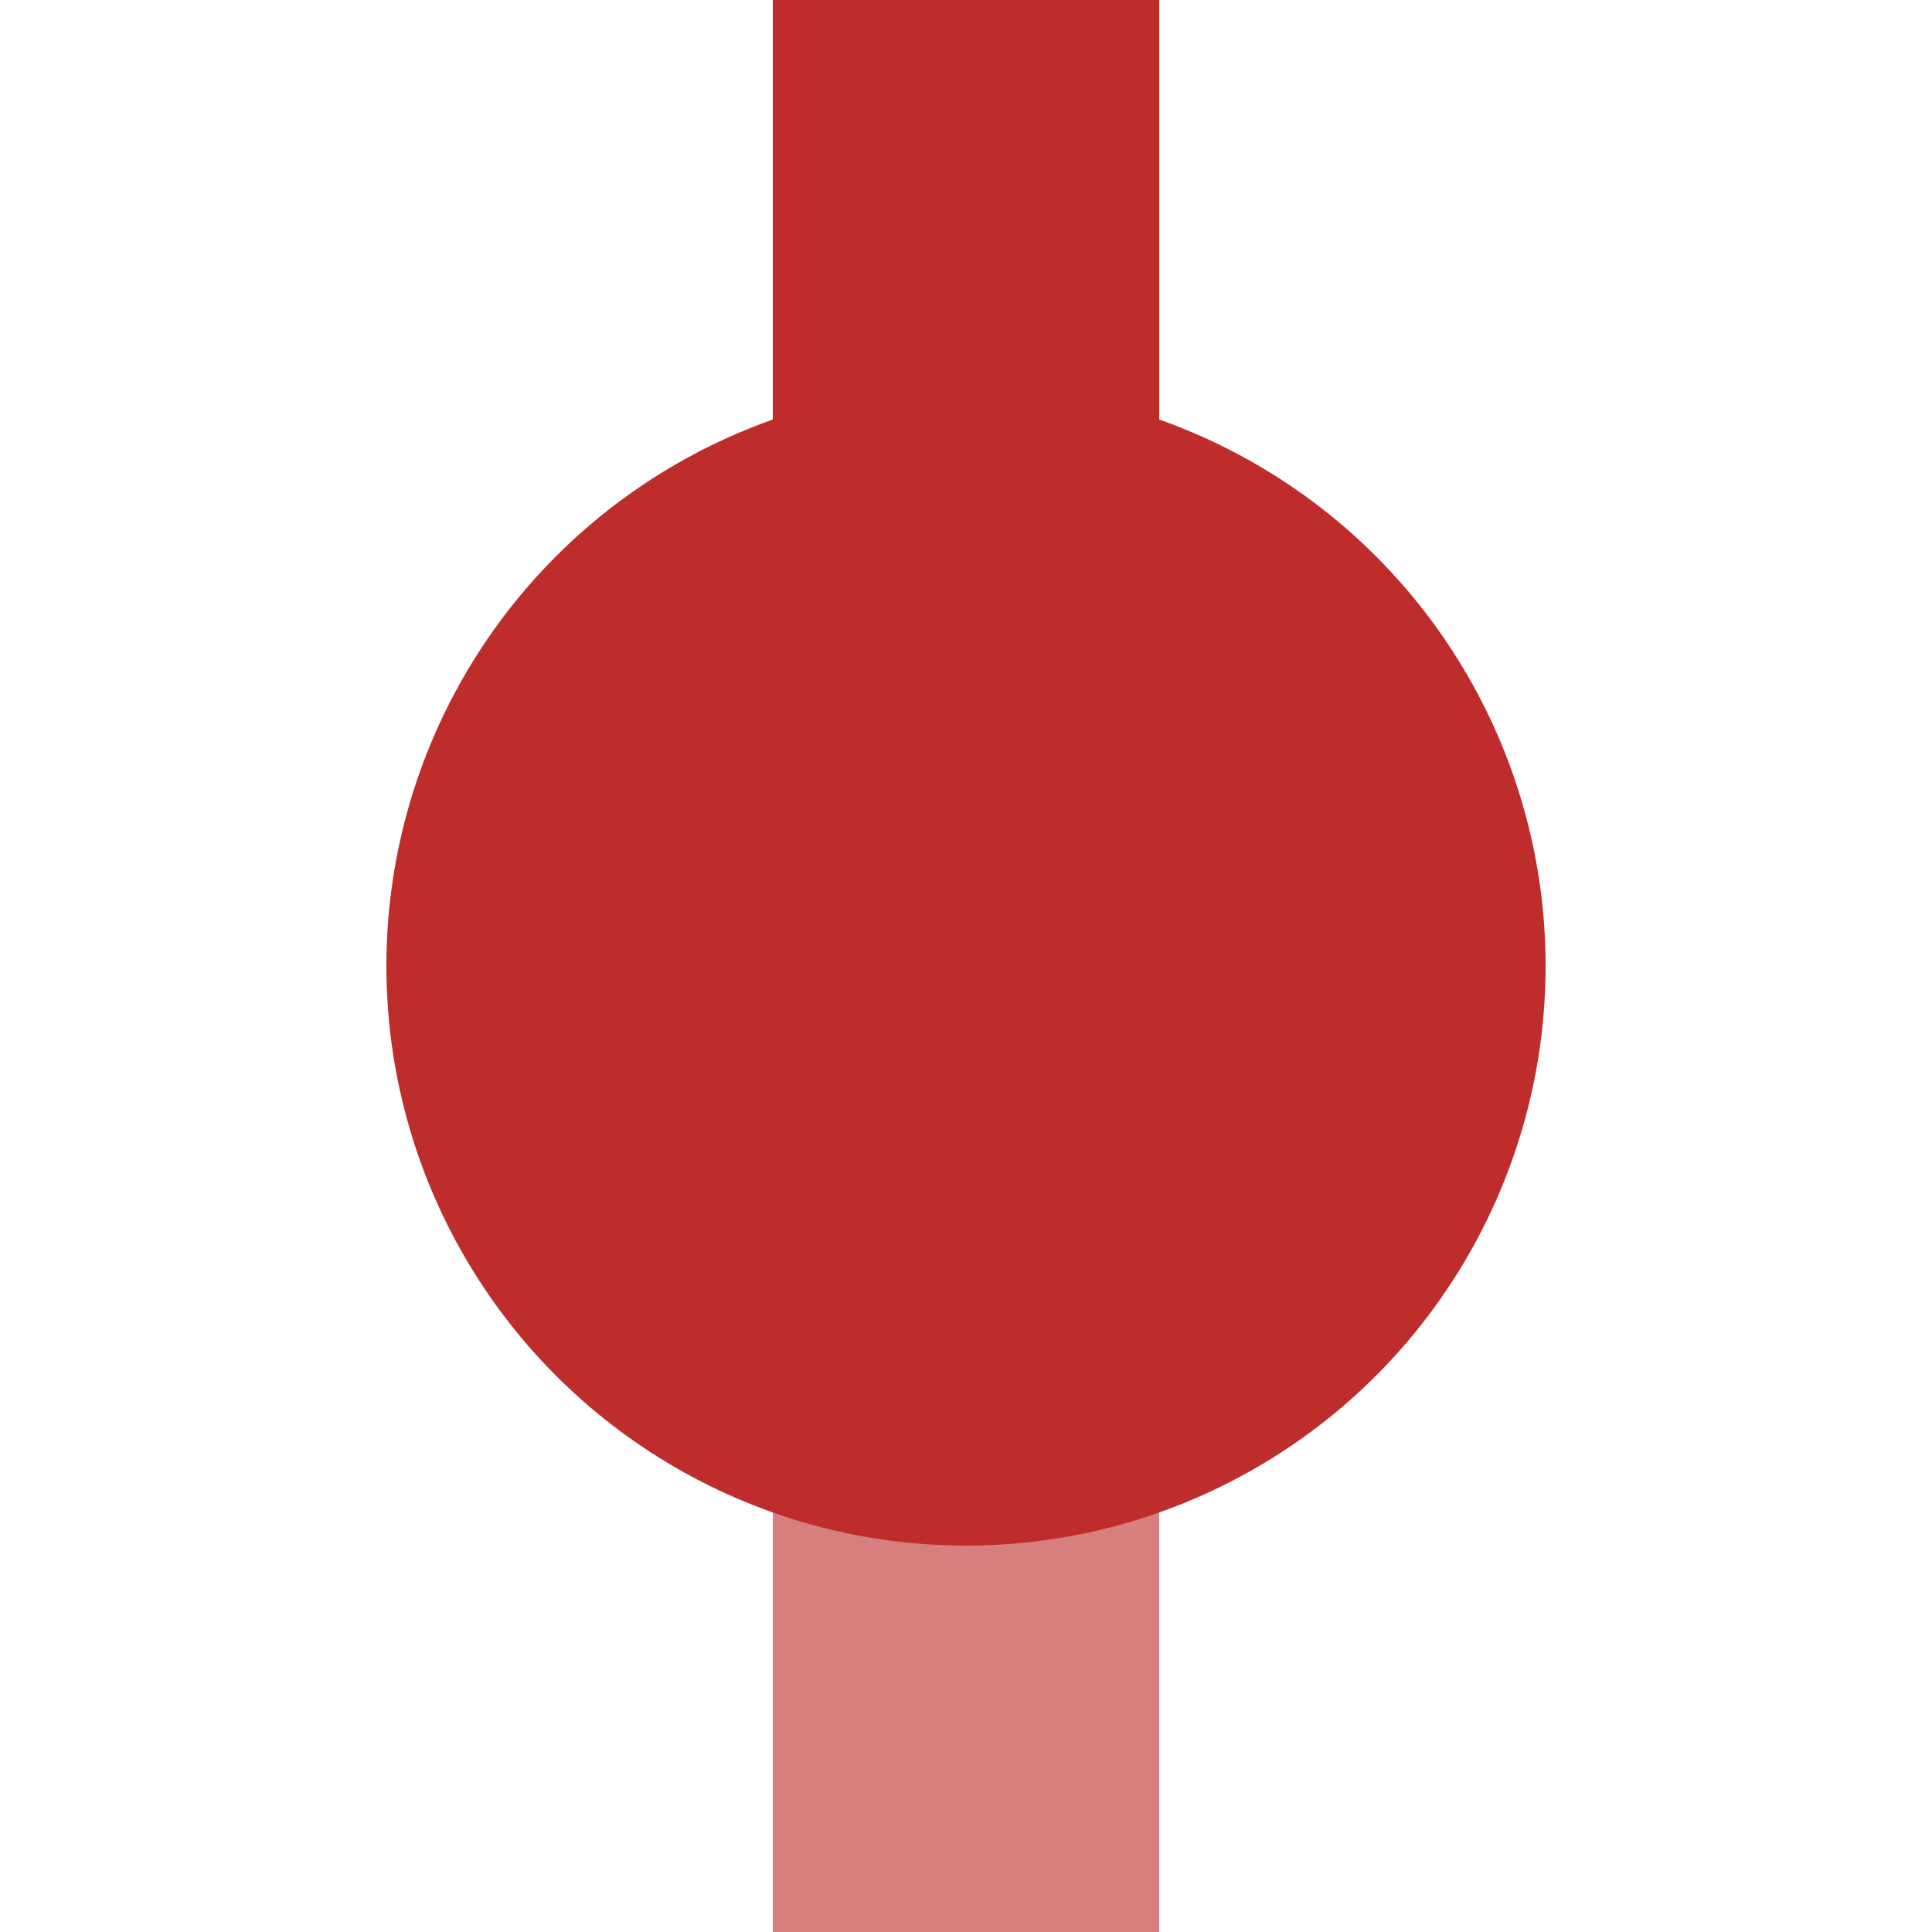
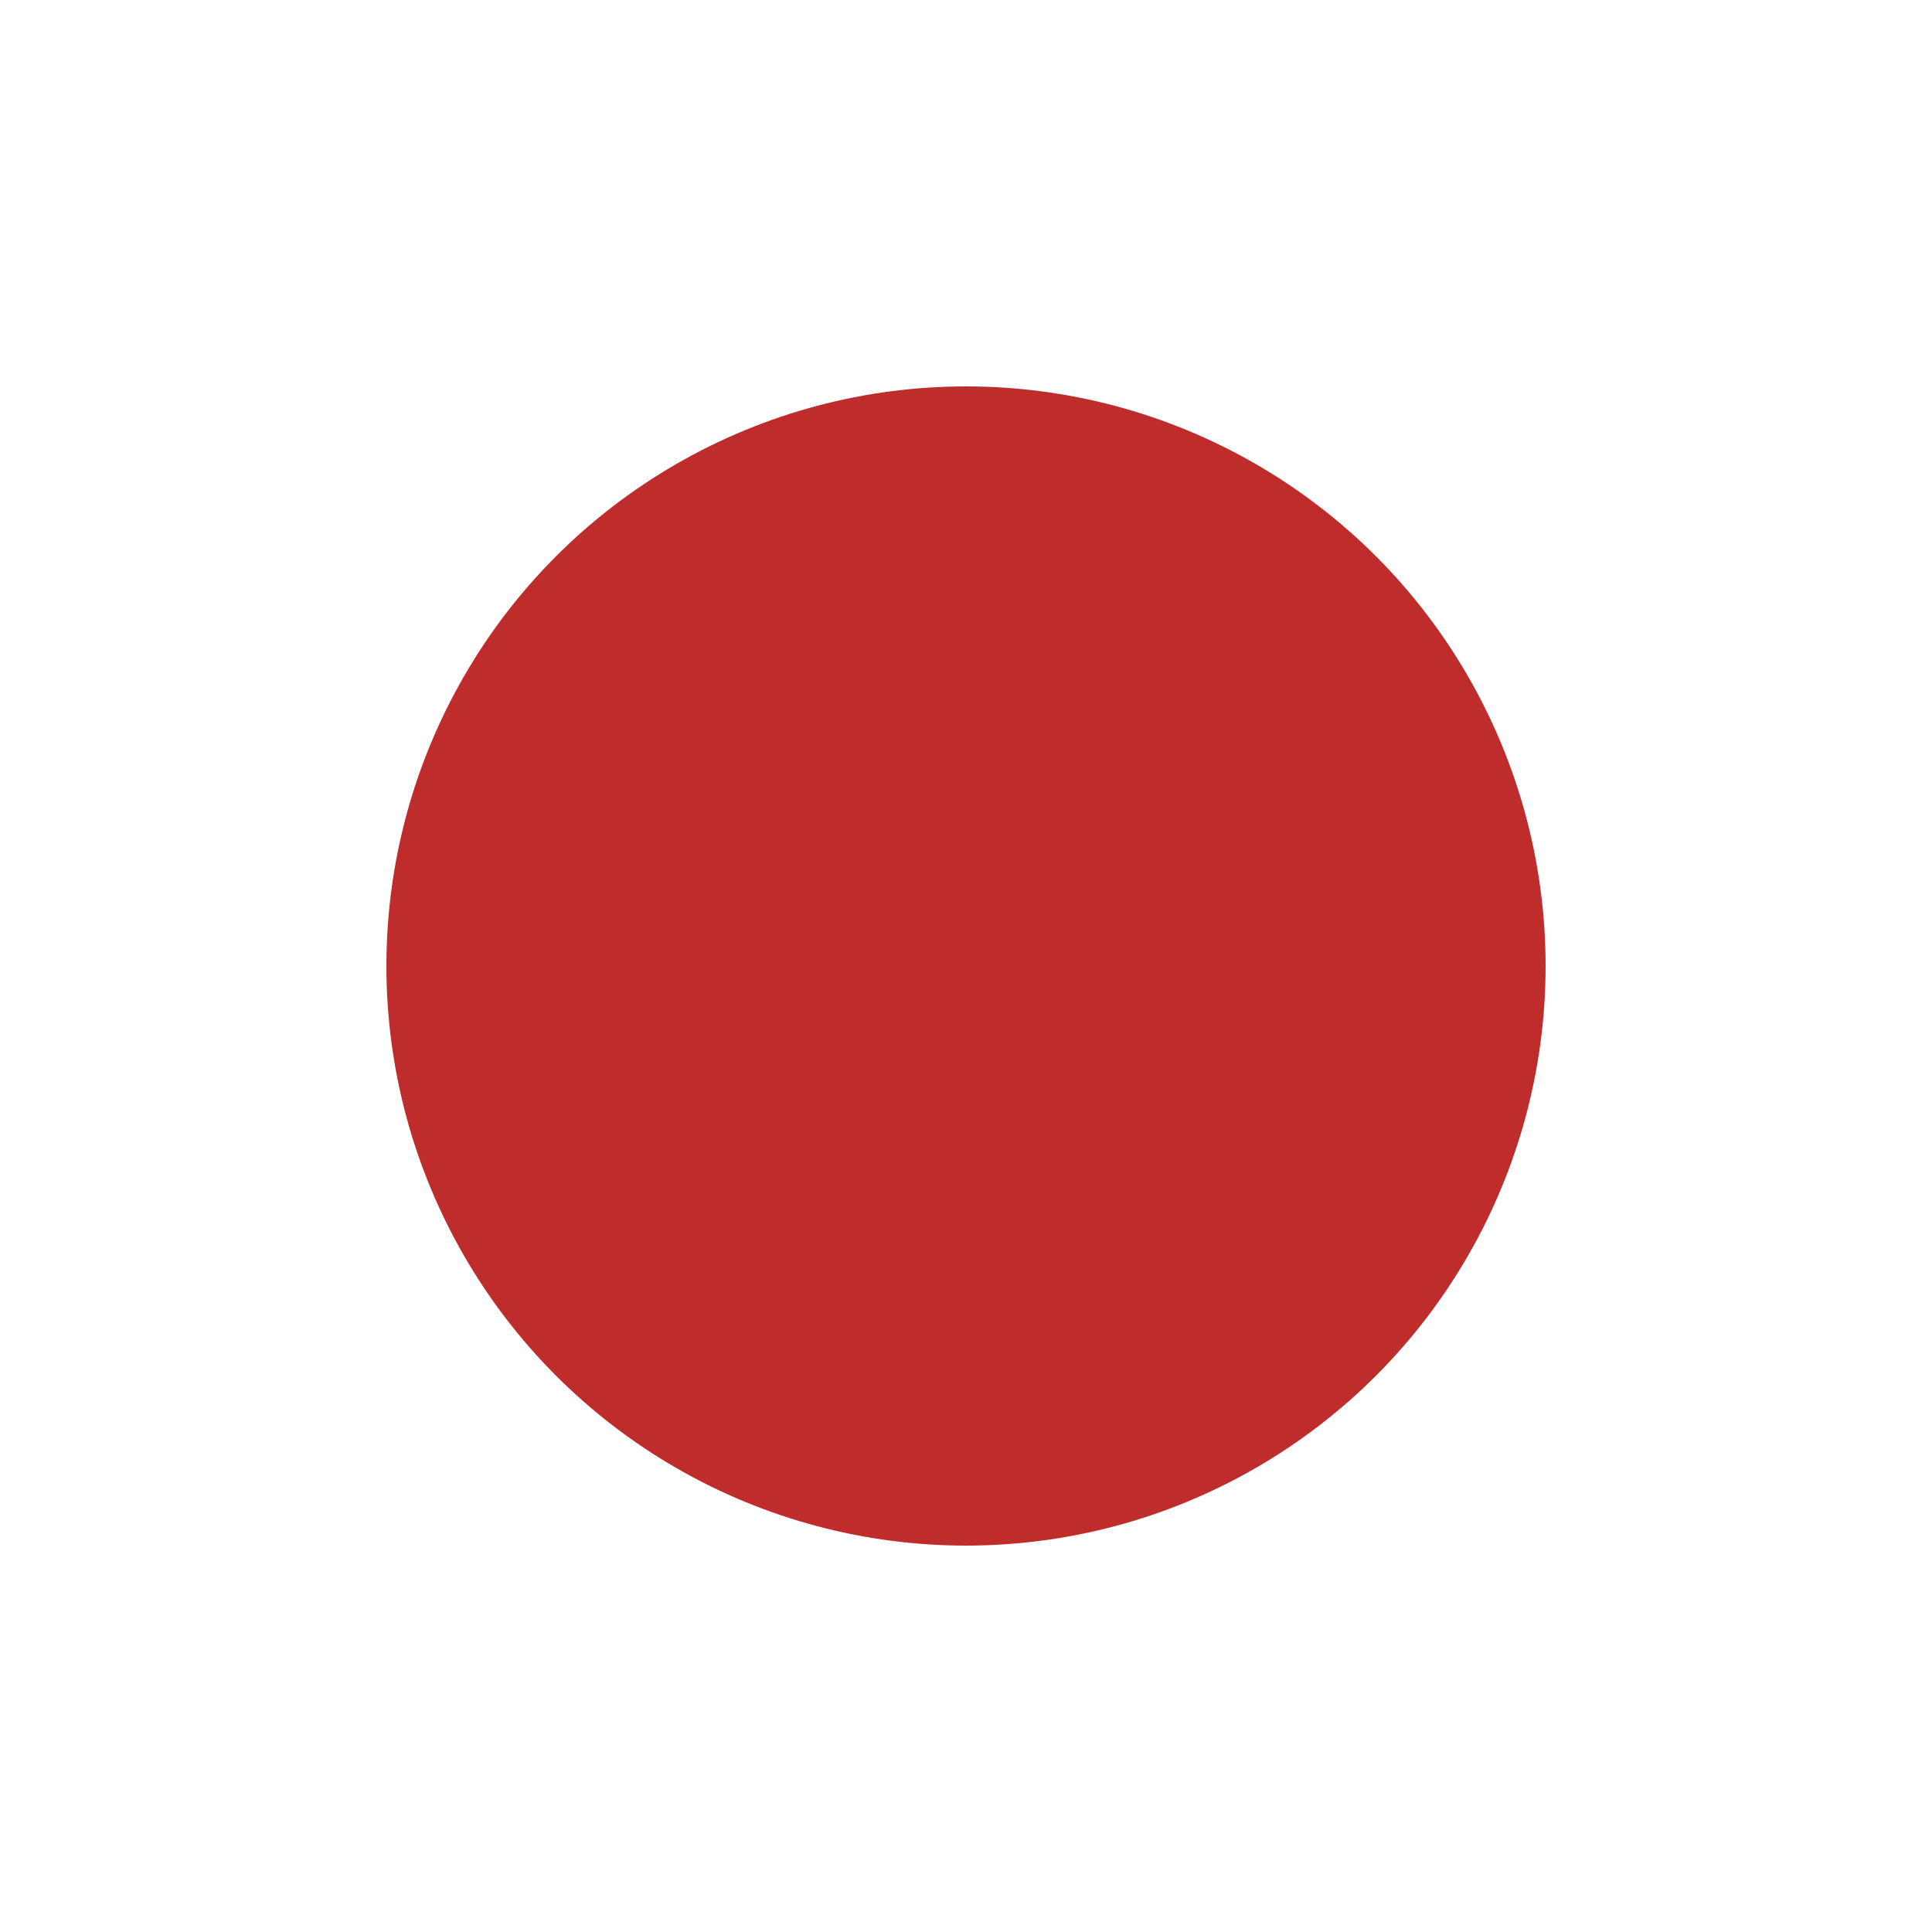
<svg xmlns="http://www.w3.org/2000/svg" width="500" height="500" viewBox="0 0 500 500">
  <title>
 BS: xKopfbahnhof (Ende)
</title>
  <g stroke="none" stroke-miterlimit="10" stroke-width="10" stroke-linecap="butt" stroke-linejoin="miter" fill="none" fill-rule="evenodd">
-     <rect width="100" height="250" x="200" y="0" fill="#be2d2c" />
-     <rect width="100" height="250" x="200" y="250" fill="#d77f7e" />
    <circle cx="250" cy="250" r="150" fill="#be2d2c" />
  </g>
</svg>